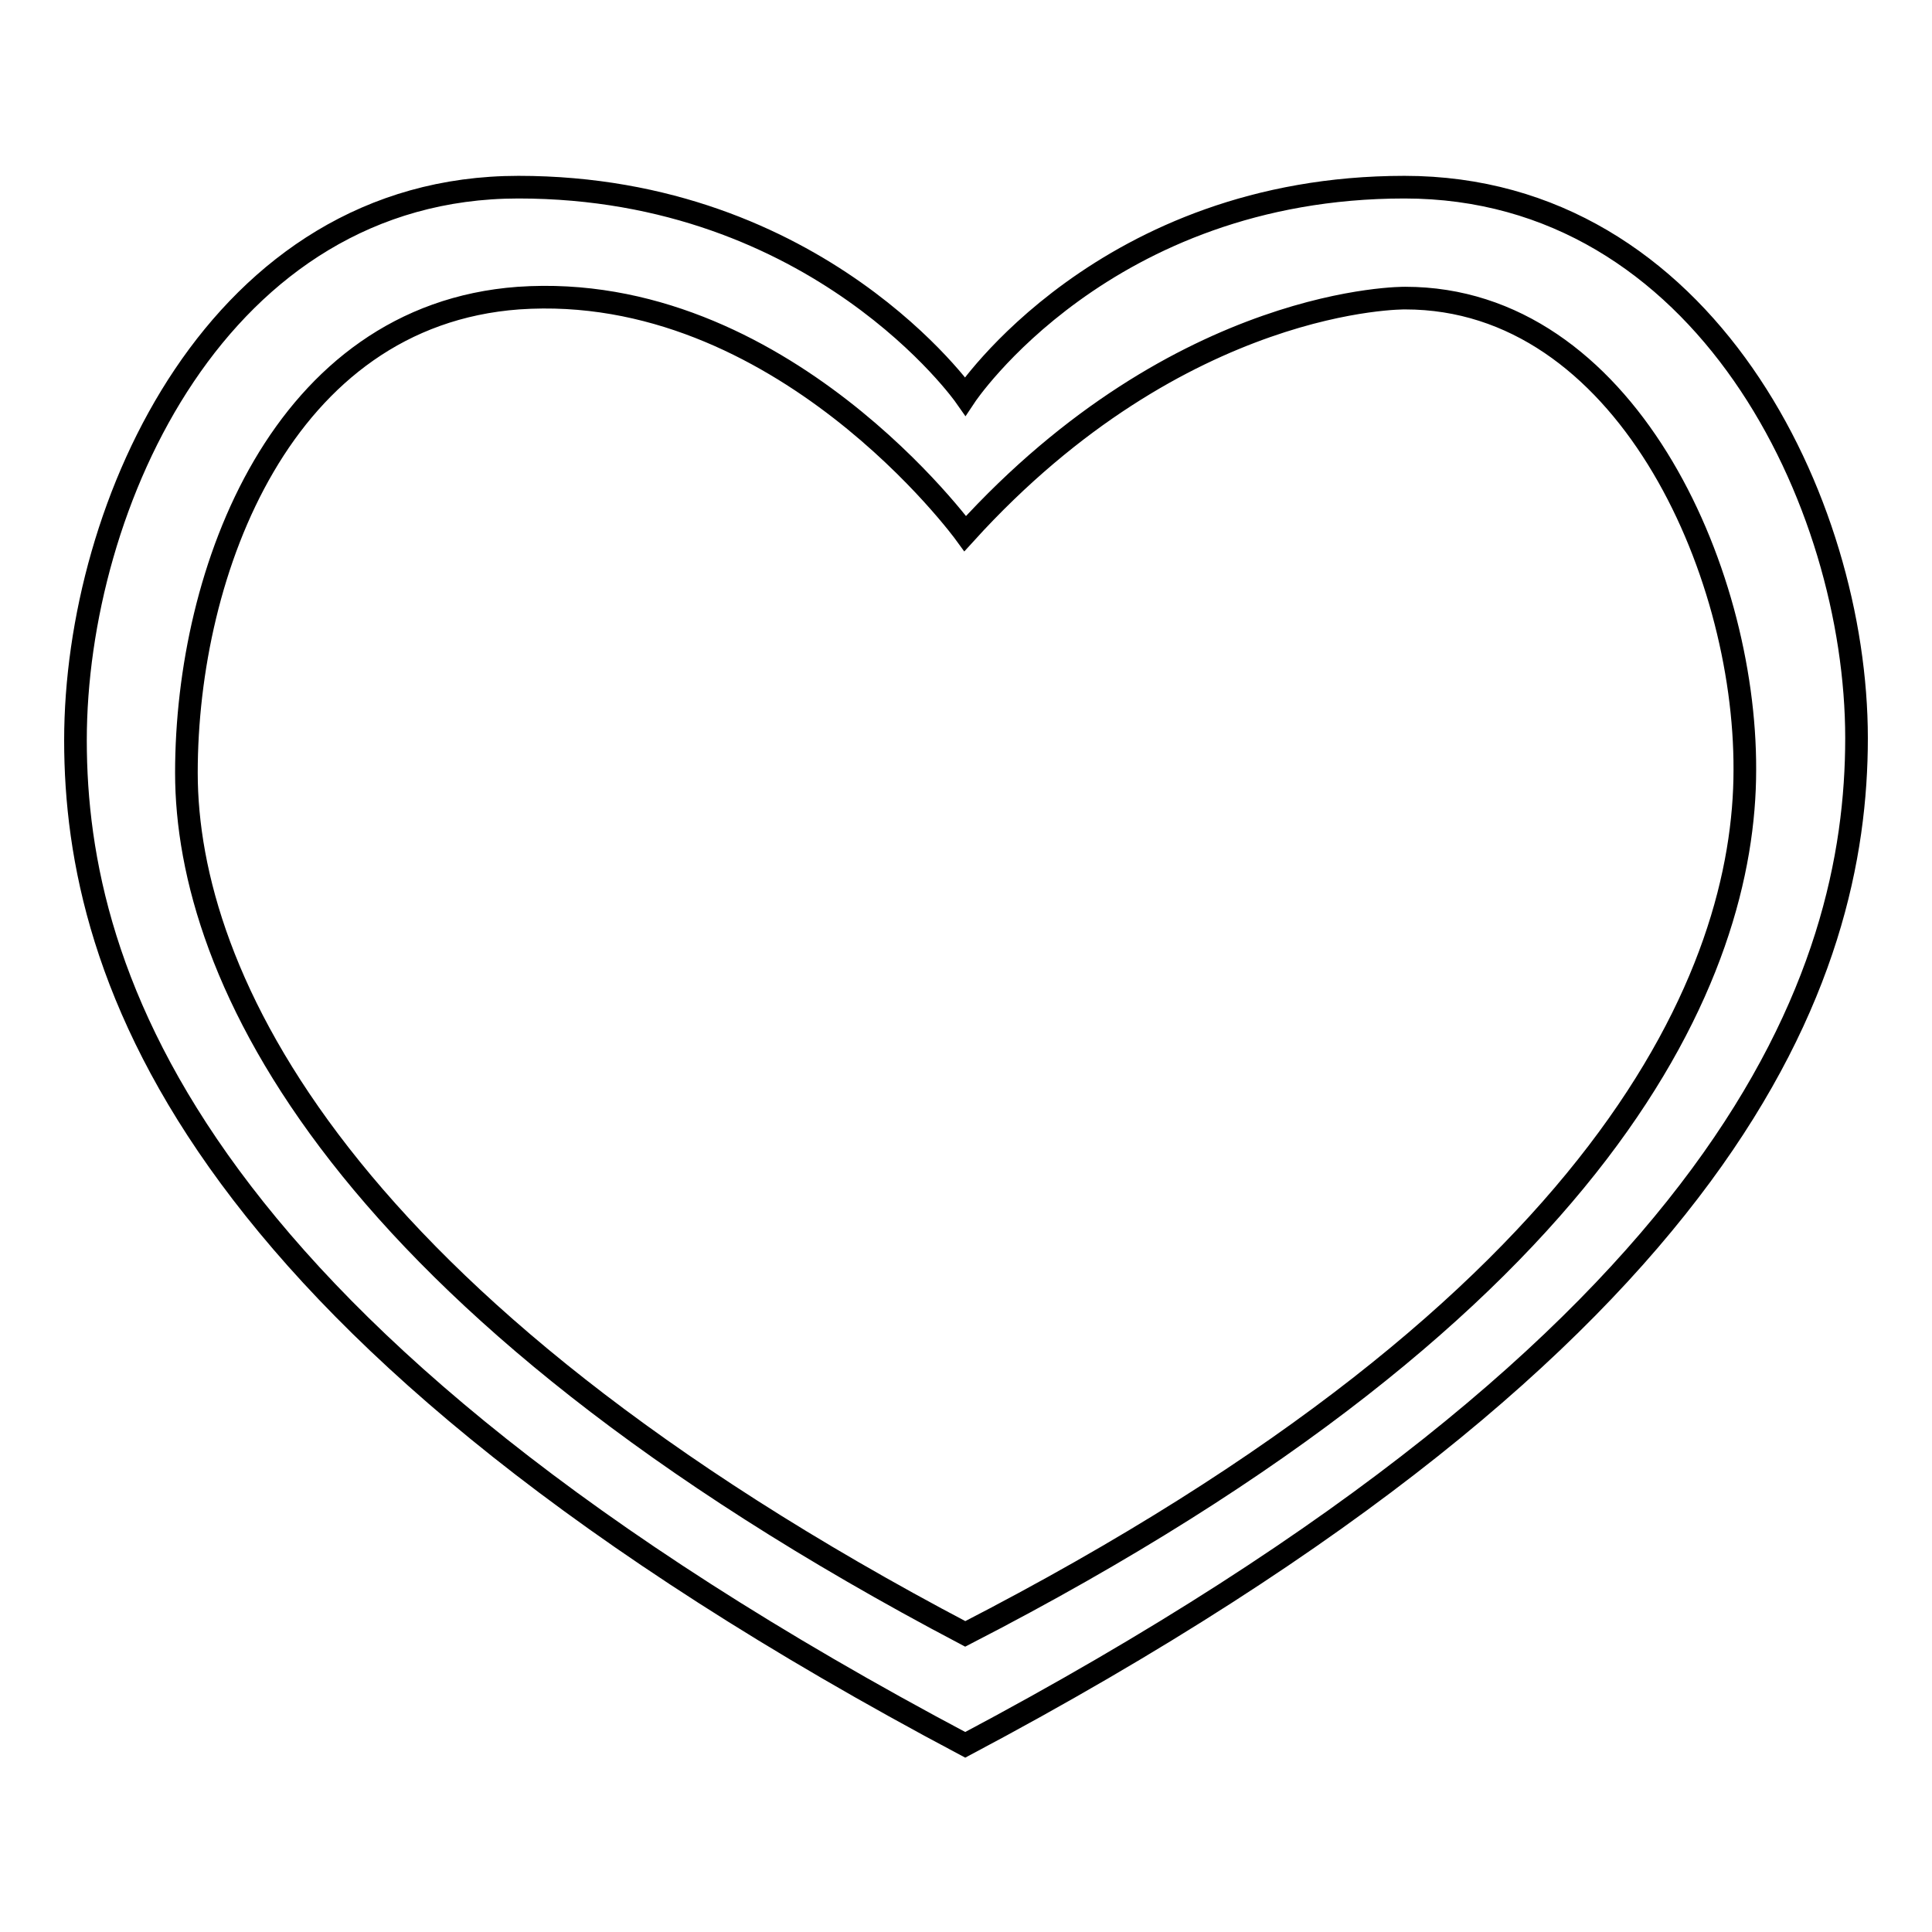
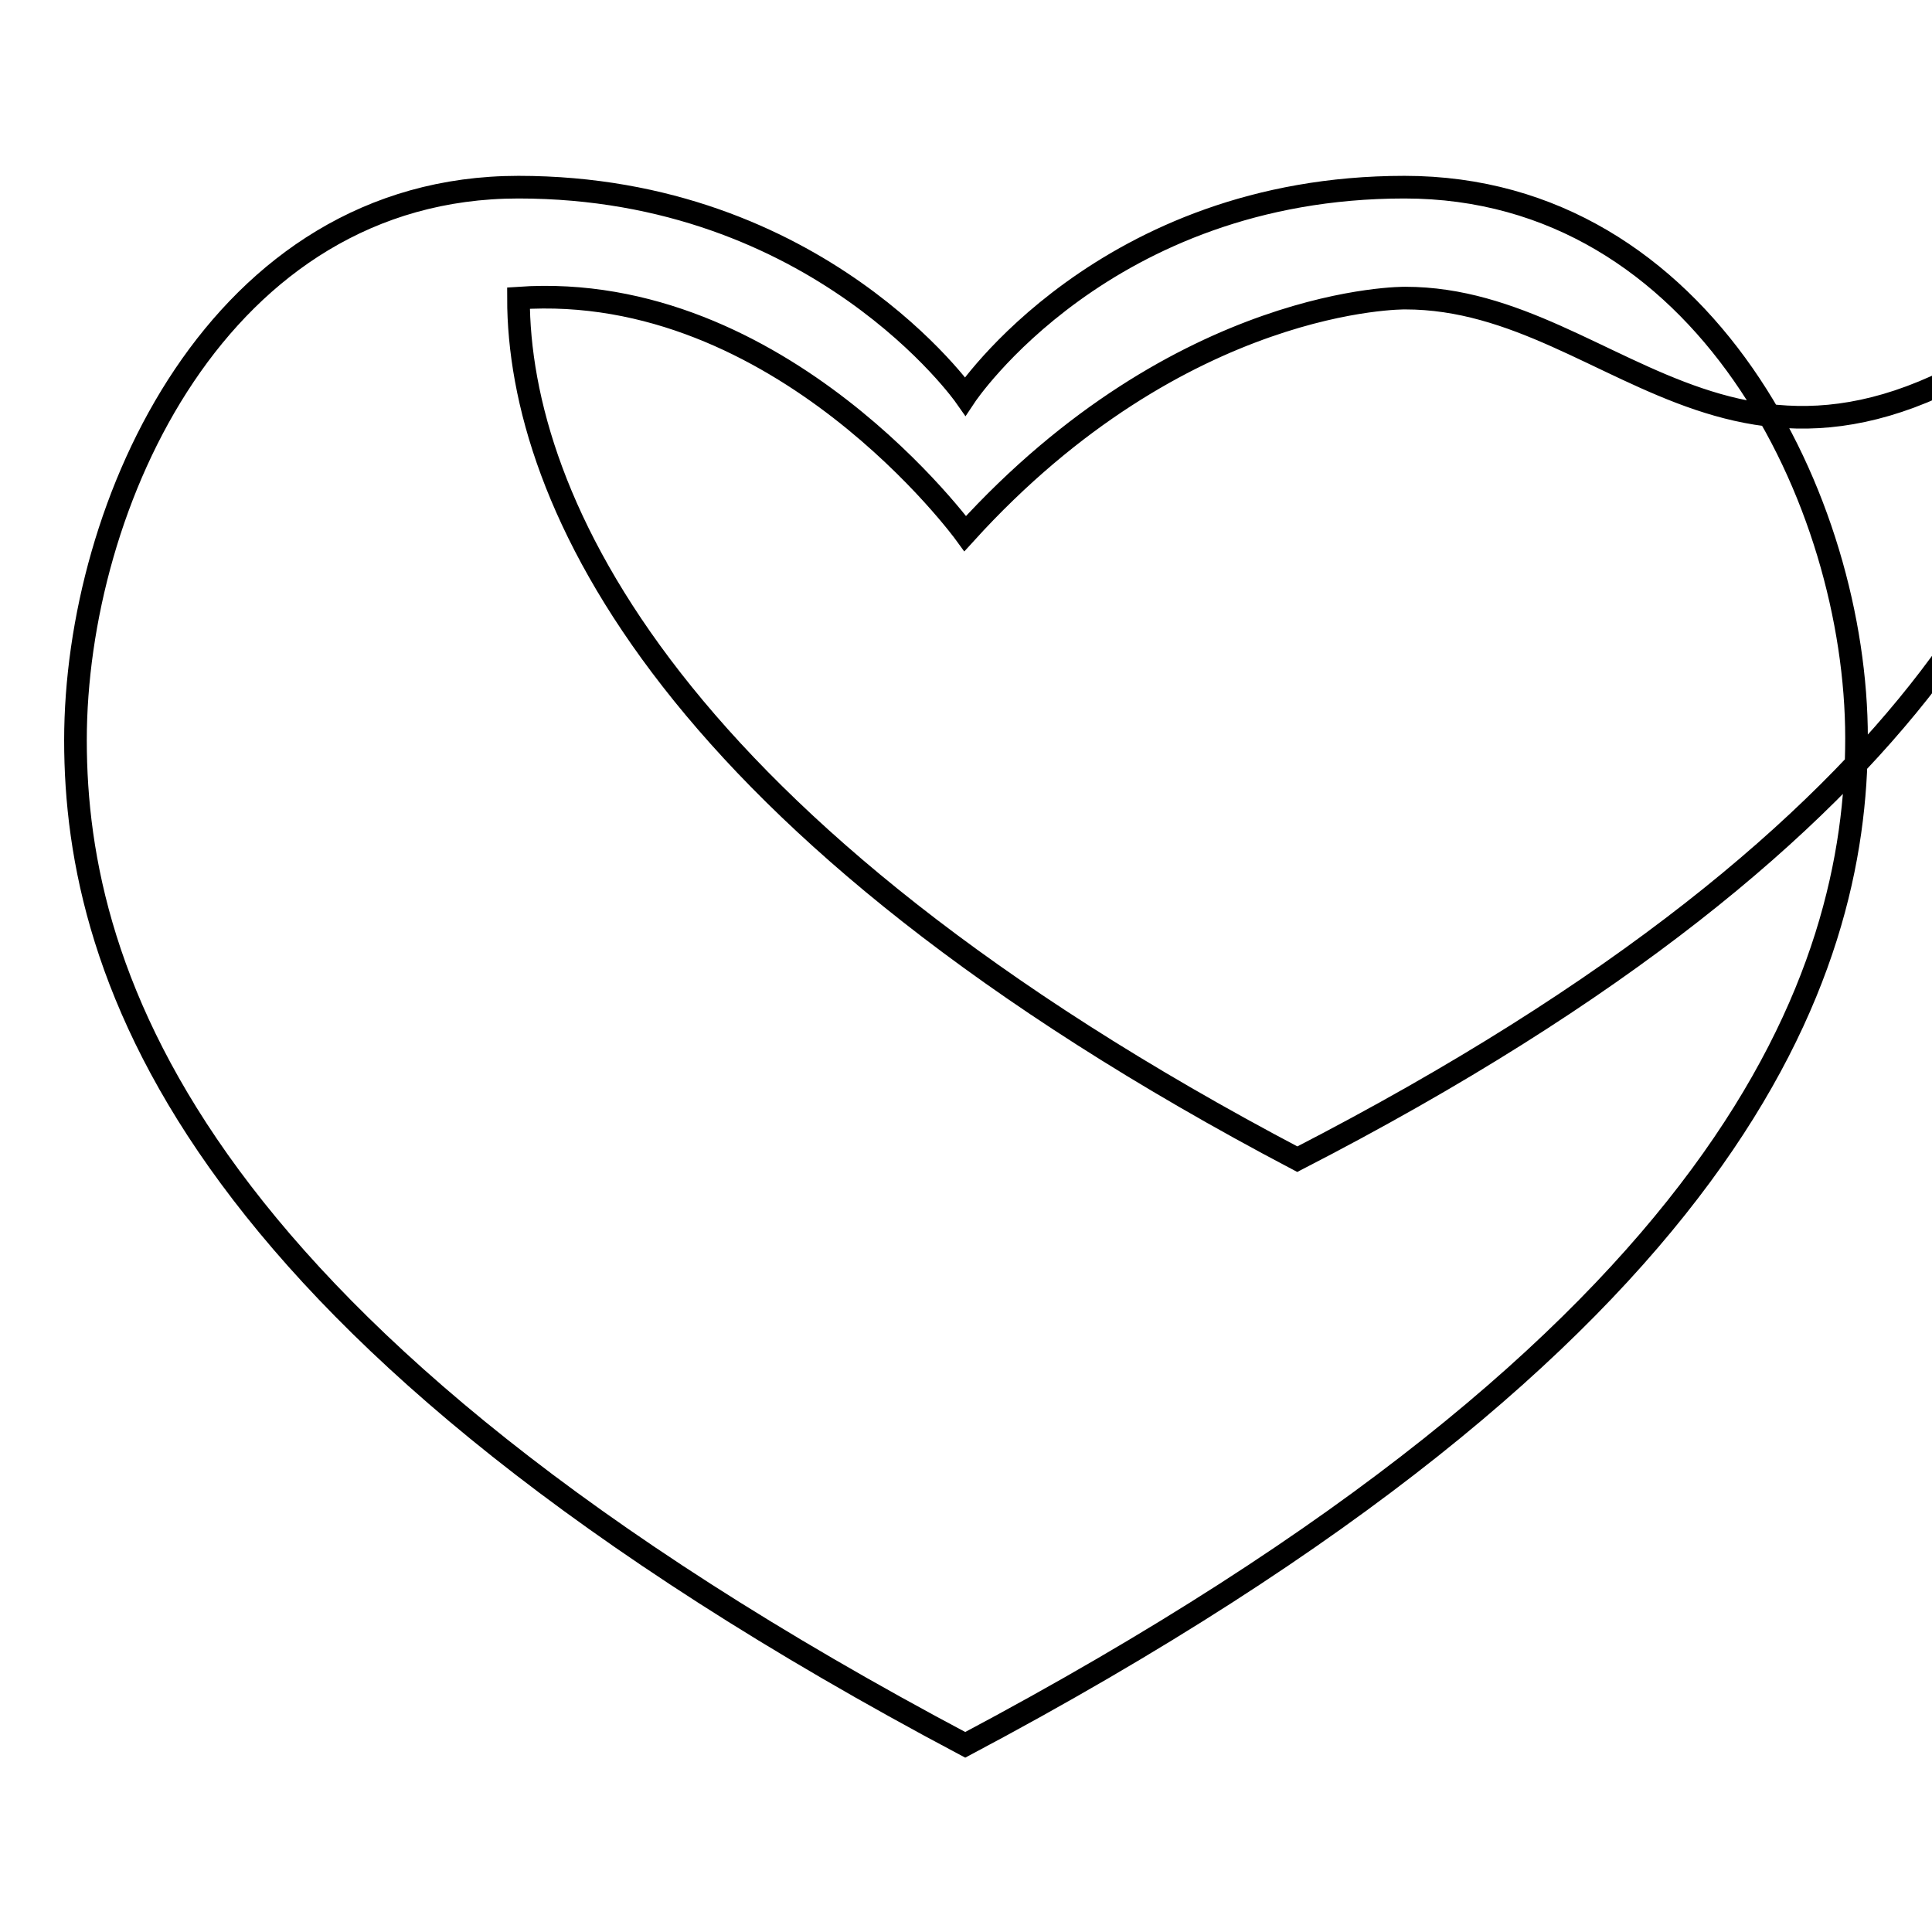
<svg xmlns="http://www.w3.org/2000/svg" version="1.1" x="0px" y="0px" viewBox="0 0 256 256" enable-background="new 0 0 256 256" xml:space="preserve">
  <g>
    <g>
-       <path stroke-width="3" fill-opacity="0" stroke="#000000" d="M127.9,231.2C25.3,176.8,10,129.3,10,98.1c0-31.2,18.9-73.3,58.7-73.3s59.2,27.7,59.2,27.7s18.4-27.7,58.2-27.7c39.8,0,59.9,41.8,59.9,73C246,128.9,230.4,176.8,127.9,231.2z M186.2,39.5c0,0-29.6-0.4-58.3,31.2c0,0-24.4-33.6-59.2-31.2c-31.3,2.3-44,36.1-44,62.9c0,26.7,19.8,70.2,103.2,114.1c85.7-44.1,103.3-87.8,103.3-114.5C231.3,75.3,215.2,39.5,186.2,39.5z" />
+       <path stroke-width="3" fill-opacity="0" stroke="#000000" d="M127.9,231.2C25.3,176.8,10,129.3,10,98.1c0-31.2,18.9-73.3,58.7-73.3s59.2,27.7,59.2,27.7s18.4-27.7,58.2-27.7c39.8,0,59.9,41.8,59.9,73C246,128.9,230.4,176.8,127.9,231.2z M186.2,39.5c0,0-29.6-0.4-58.3,31.2c0,0-24.4-33.6-59.2-31.2c0,26.7,19.8,70.2,103.2,114.1c85.7-44.1,103.3-87.8,103.3-114.5C231.3,75.3,215.2,39.5,186.2,39.5z" />
    </g>
  </g>
</svg>